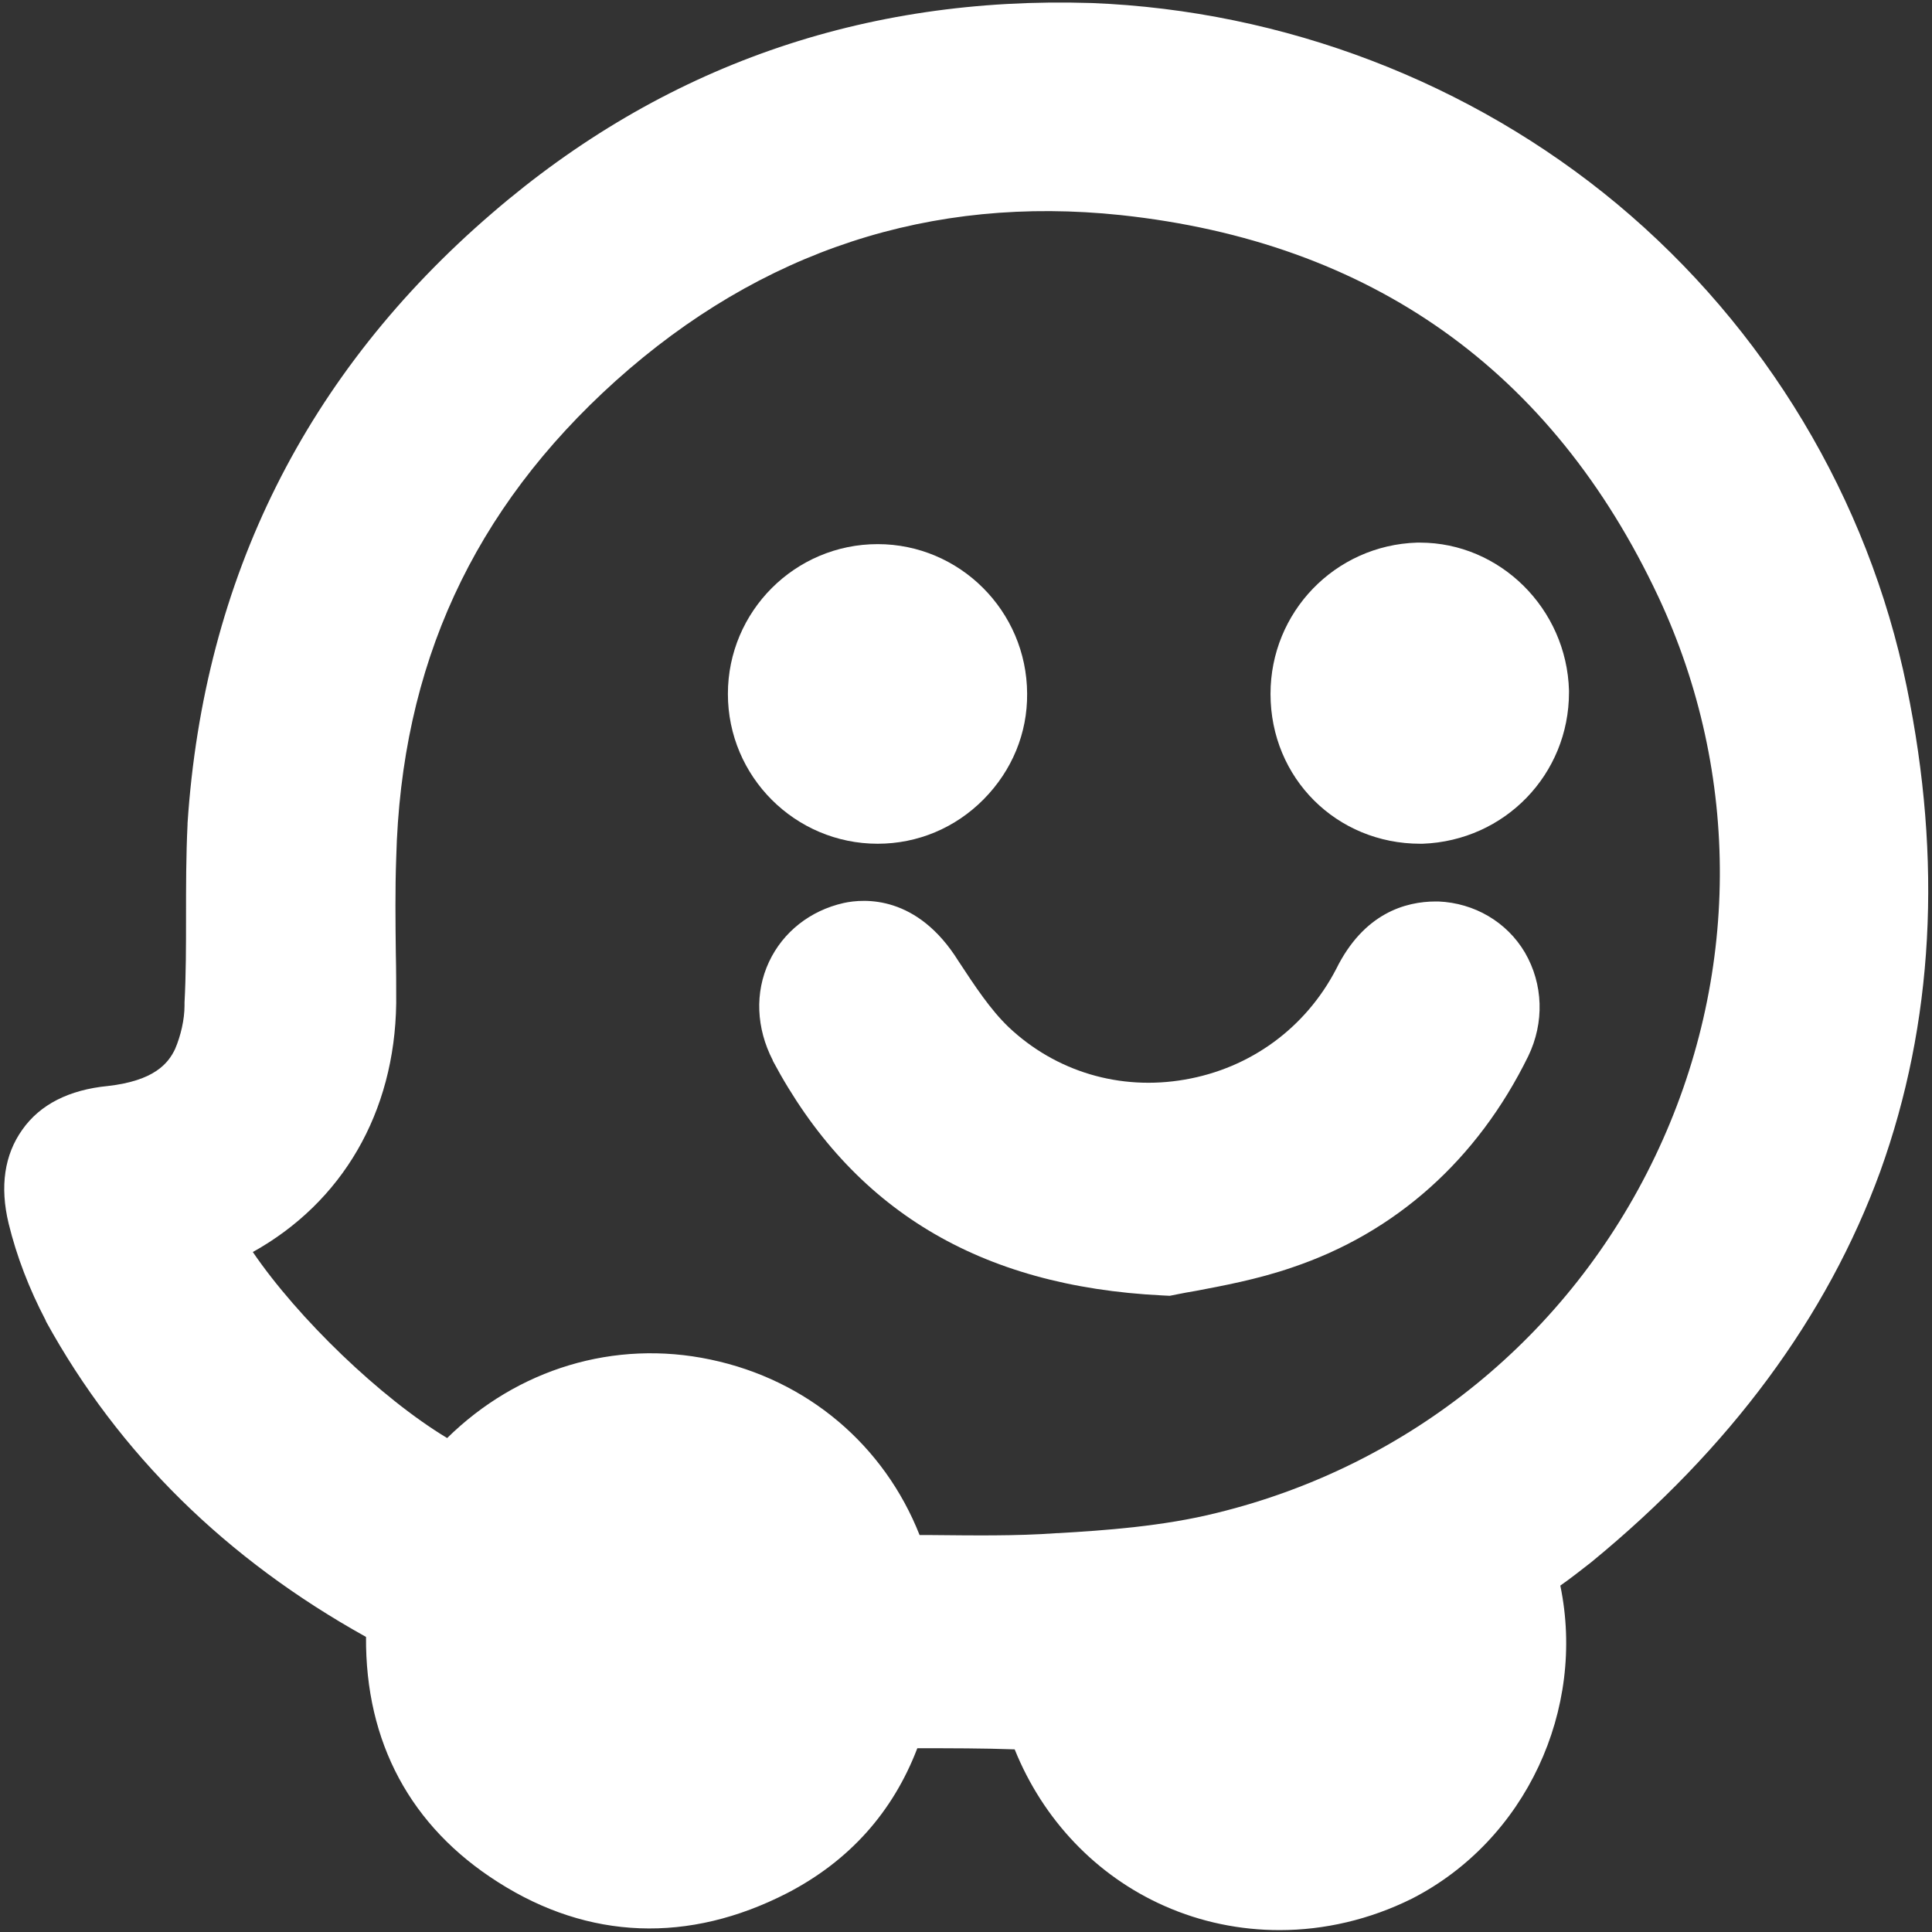
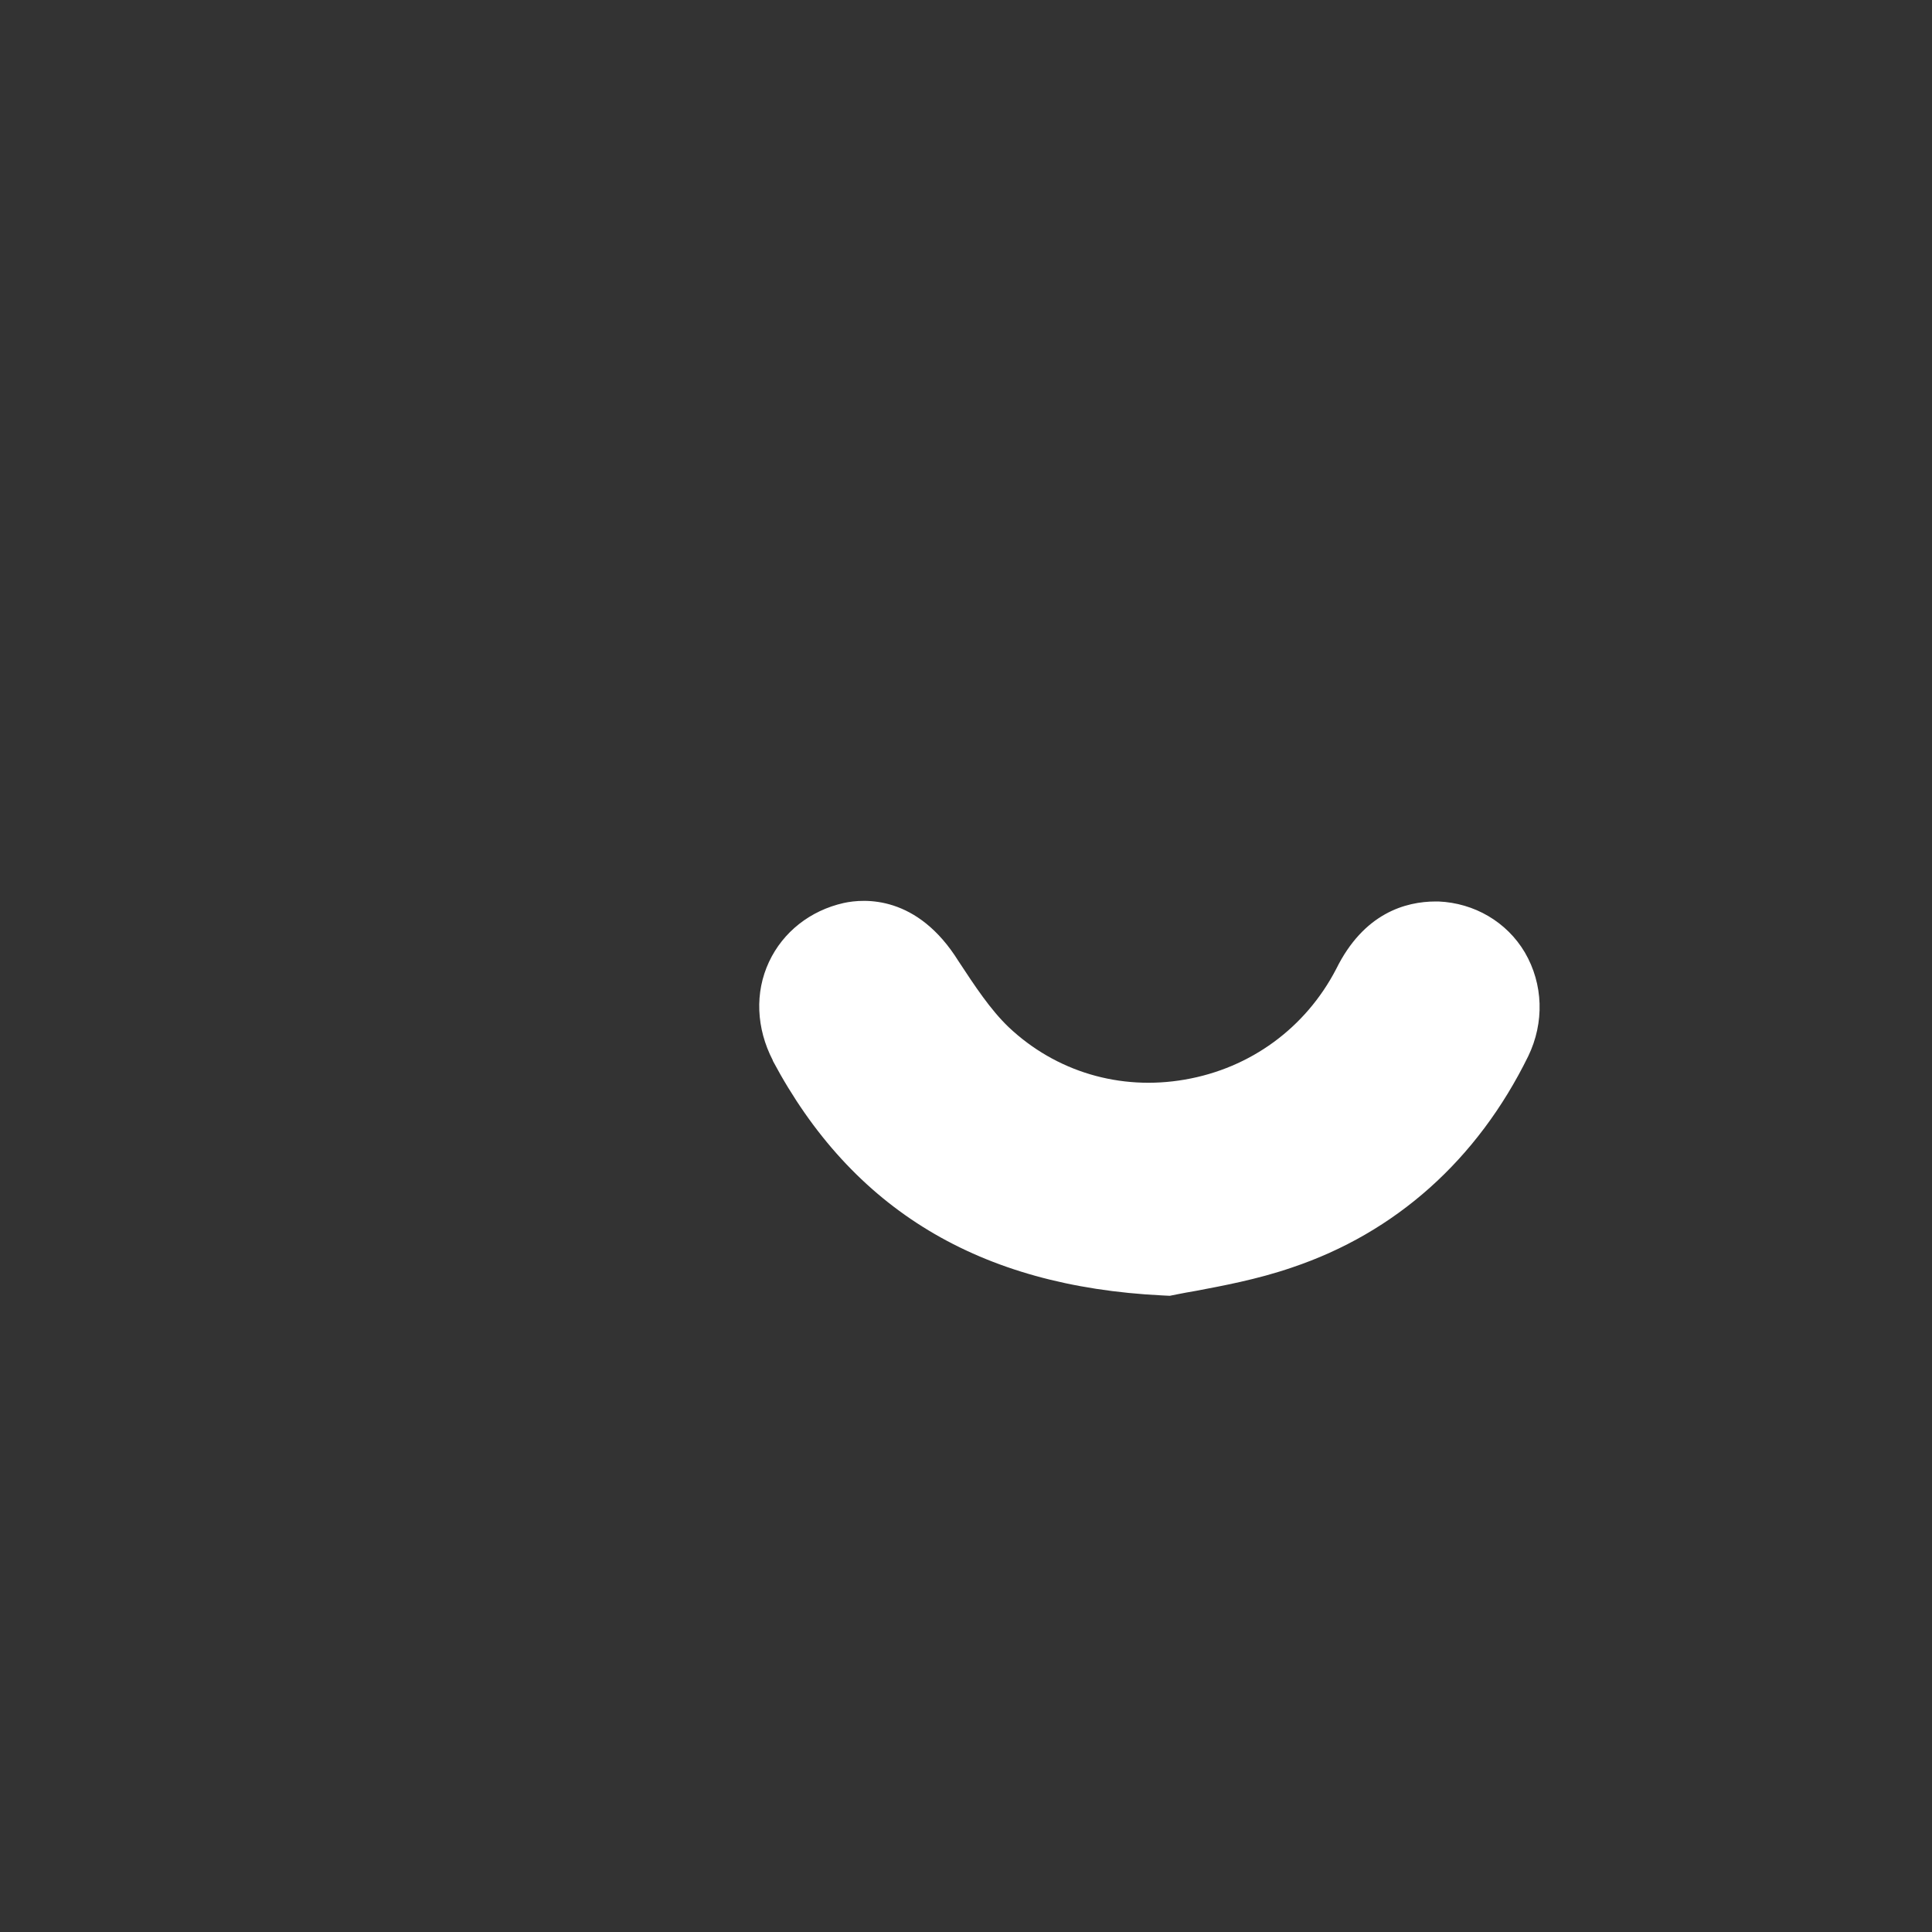
<svg xmlns="http://www.w3.org/2000/svg" version="1.1" id="Capa_1" x="0px" y="0px" viewBox="0 0 512 512" style="enable-background:new 0 0 512 512;" xml:space="preserve">
  <rect x="0" y="0" width="512" height="512" fill="#333333" stroke="none" />
  <style type="text/css">
	.st0{fill:#FFFFFF;}
</style>
  <g>
    <g>
      <g>
-         <path class="st0" d="M505.3,182c-10.2-49.8-37.5-95.2-76.7-127.9C389.7,21.7,340.2,2.8,289.3,0.8h-0.1     c-60.3-1.9-113.7,16.8-158.8,55.7C81.2,98.8,54,153.2,49.7,218.2l0,0.3c-0.4,8.3-0.4,16.5-0.4,24.4c0,7.9,0,15.3-0.4,22.8l0,0.8     c0,3.7-1,8-2.5,11.5c-1.8,3.8-5.5,8.4-17.8,9.8c-10.3,1-18,4.9-22.7,11.6c-4.7,6.6-6,15-3.6,24.9c2.1,8.6,5.4,17.2,9.8,25.6     l0.1,0.3c19.3,35.1,47.9,63.1,84.8,83.6c-0.2,27.9,11.8,50.3,35,65c24,15.3,50.5,16.3,76.6,2.9c16.4-8.5,28-21.4,34.5-38.4     c8.9,0,17.4,0,25.8,0.3c7.5,18.6,21.6,33.5,39.7,41.5c9.7,4.3,20.1,6.4,30.5,6.4c11.9,0,23.9-2.8,35-8.3l0.2-0.1     c30.1-15.5,46-50.1,39.2-82.9c2.7-1.9,5.4-4,8.2-6.2c36.7-30.1,62.5-64.9,76.6-103.6C512.4,271.2,514.8,228.1,505.3,182z      M438.6,306.5c-22.7,47.5-65,81.9-116,94.4c-14.3,3.6-30.1,4.7-42.2,5.4l-0.3,0c-11.1,0.8-22.2,0.6-33.9,0.5c-0.8,0-1.7,0-2.5,0     c-9.4-23.8-29.7-41.1-55.4-46.5c-25.5-5.4-51.2,2.5-69.8,20.8C100.9,370.5,79,349.4,67,331.8c23.7-13.2,37.6-36.9,38-65.9v-0.2     c0-4.3,0-8.7-0.1-13c-0.1-8.4-0.2-17,0.1-25.3c1.3-51,20.3-92.4,58.2-126.5C201.7,66.4,246.7,51.7,297,57     c66.3,7.1,114.3,41.1,142.5,101.2C461.5,205.2,461.2,259.3,438.6,306.5z" />
-       </g>
+         </g>
      <g>
        <path class="st0" d="M405,279.9L405,279.9c-13.5,27.5-35.2,46.8-62.6,56c-9.3,3.2-18.7,4.9-25.5,6.2c-1.8,0.3-3.4,0.6-4.9,0.9     l-2,0.4l-2-0.1c-48.5-2.4-82.2-22.8-103.2-62.2l0-0.1c-4.4-8.5-4.8-18-1-26.1c3.7-7.9,10.9-13.6,19.8-15.6     c5.5-1.2,19.5-2.1,30.4,15.4c4.4,6.7,8.5,12.9,13.3,17.5c12.5,11.8,29.5,16.9,46.7,13.9c17.4-3,32-13.7,40.1-29.3     c7.3-14.8,18.4-17.9,26.4-17.9l0.7,0c9.5,0.4,18.1,5.4,22.9,13.5C409,260.8,409.3,271,405,279.9z" />
      </g>
      <g>
-         <path class="st0" d="M272.2,183.8c0.1,10.5-4,20.4-11.5,28c-7.5,7.6-17.5,11.8-28.1,11.8c-21.9,0-39.7-17.8-39.7-39.7     c0-21.9,17.8-39.7,39.7-39.7C254.3,144.2,272.1,161.9,272.2,183.8z" />
-       </g>
+         </g>
      <g>
-         <path class="st0" d="M415.8,183.5c0,21.7-17,39.3-38.8,40.1l-0.3,0h-0.3c-22.2,0-39.7-17.4-39.7-39.7c0-21.7,17.1-39.4,38.8-40.1     l0.5,0h0.3c21.2,0,38.9,17.5,39.5,39.2L415.8,183.5z" />
-       </g>
+         </g>
    </g>
  </g>
</svg>